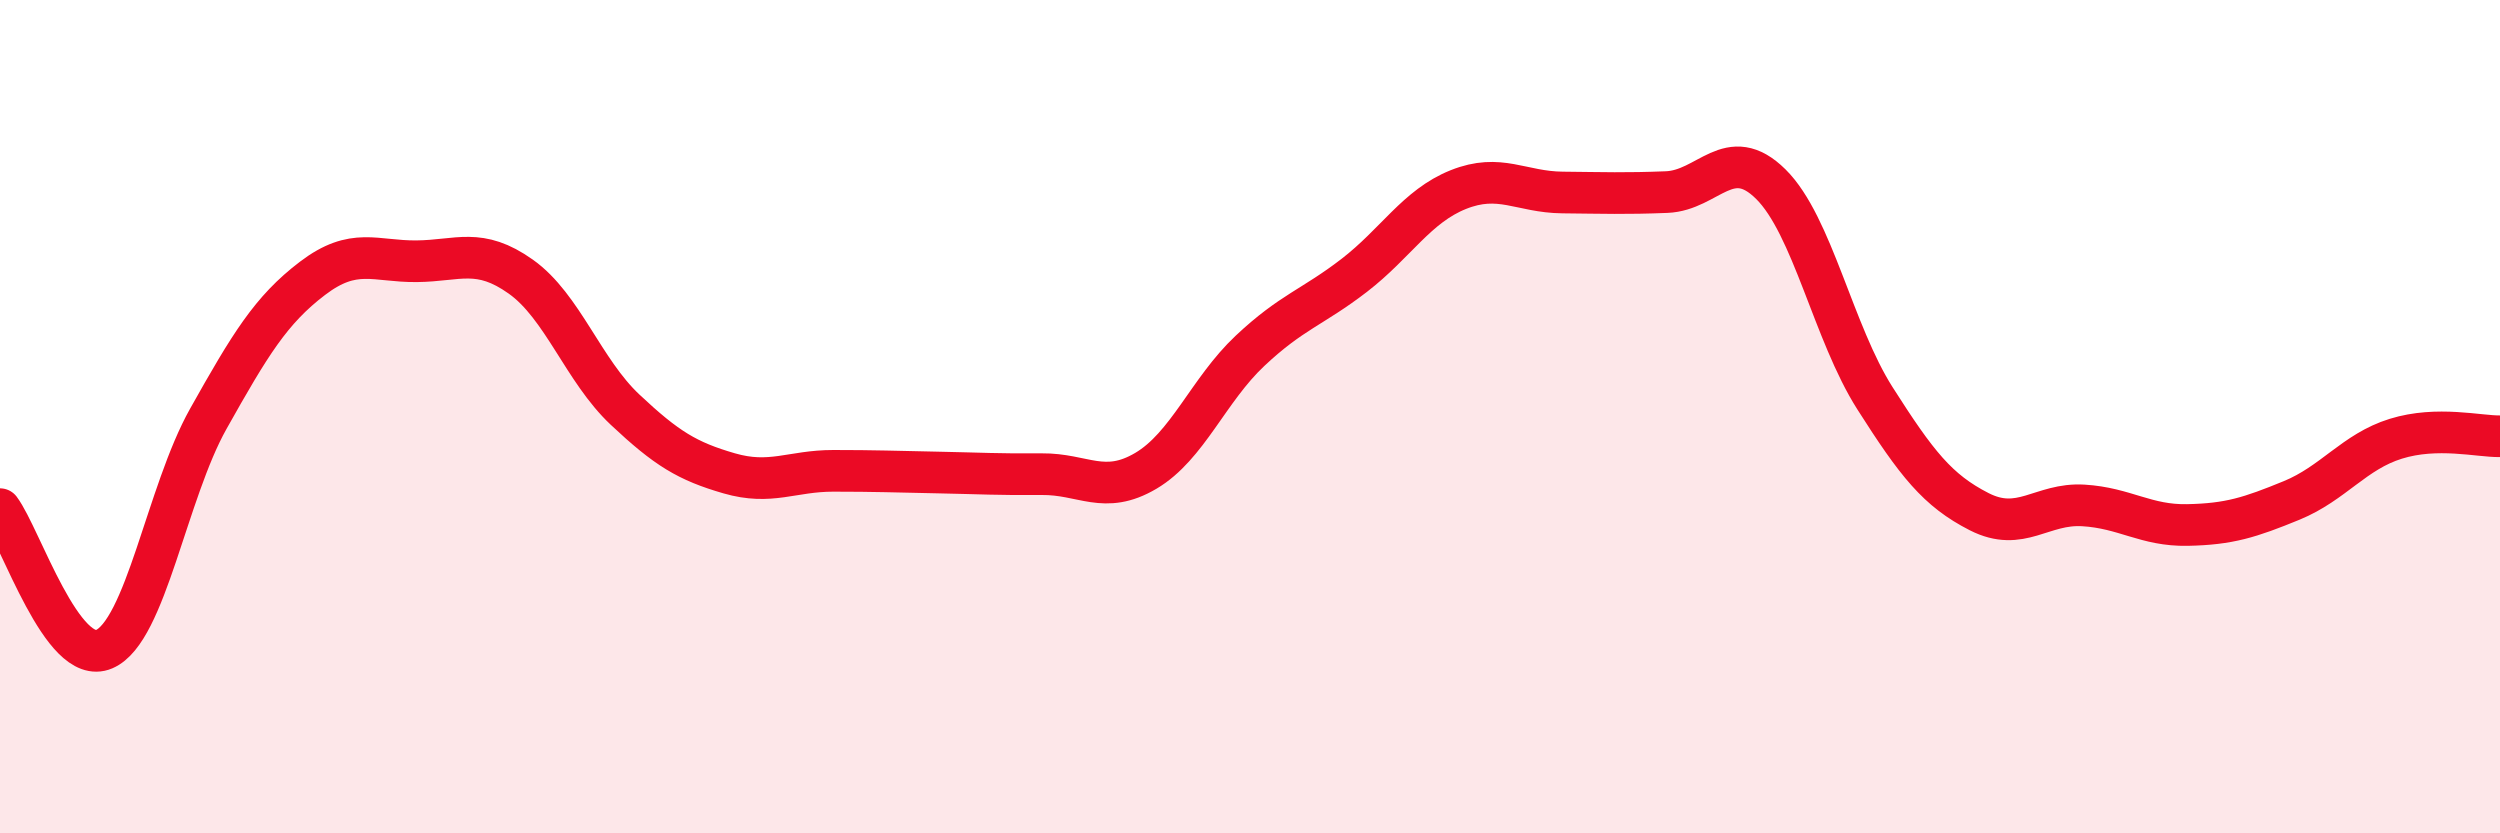
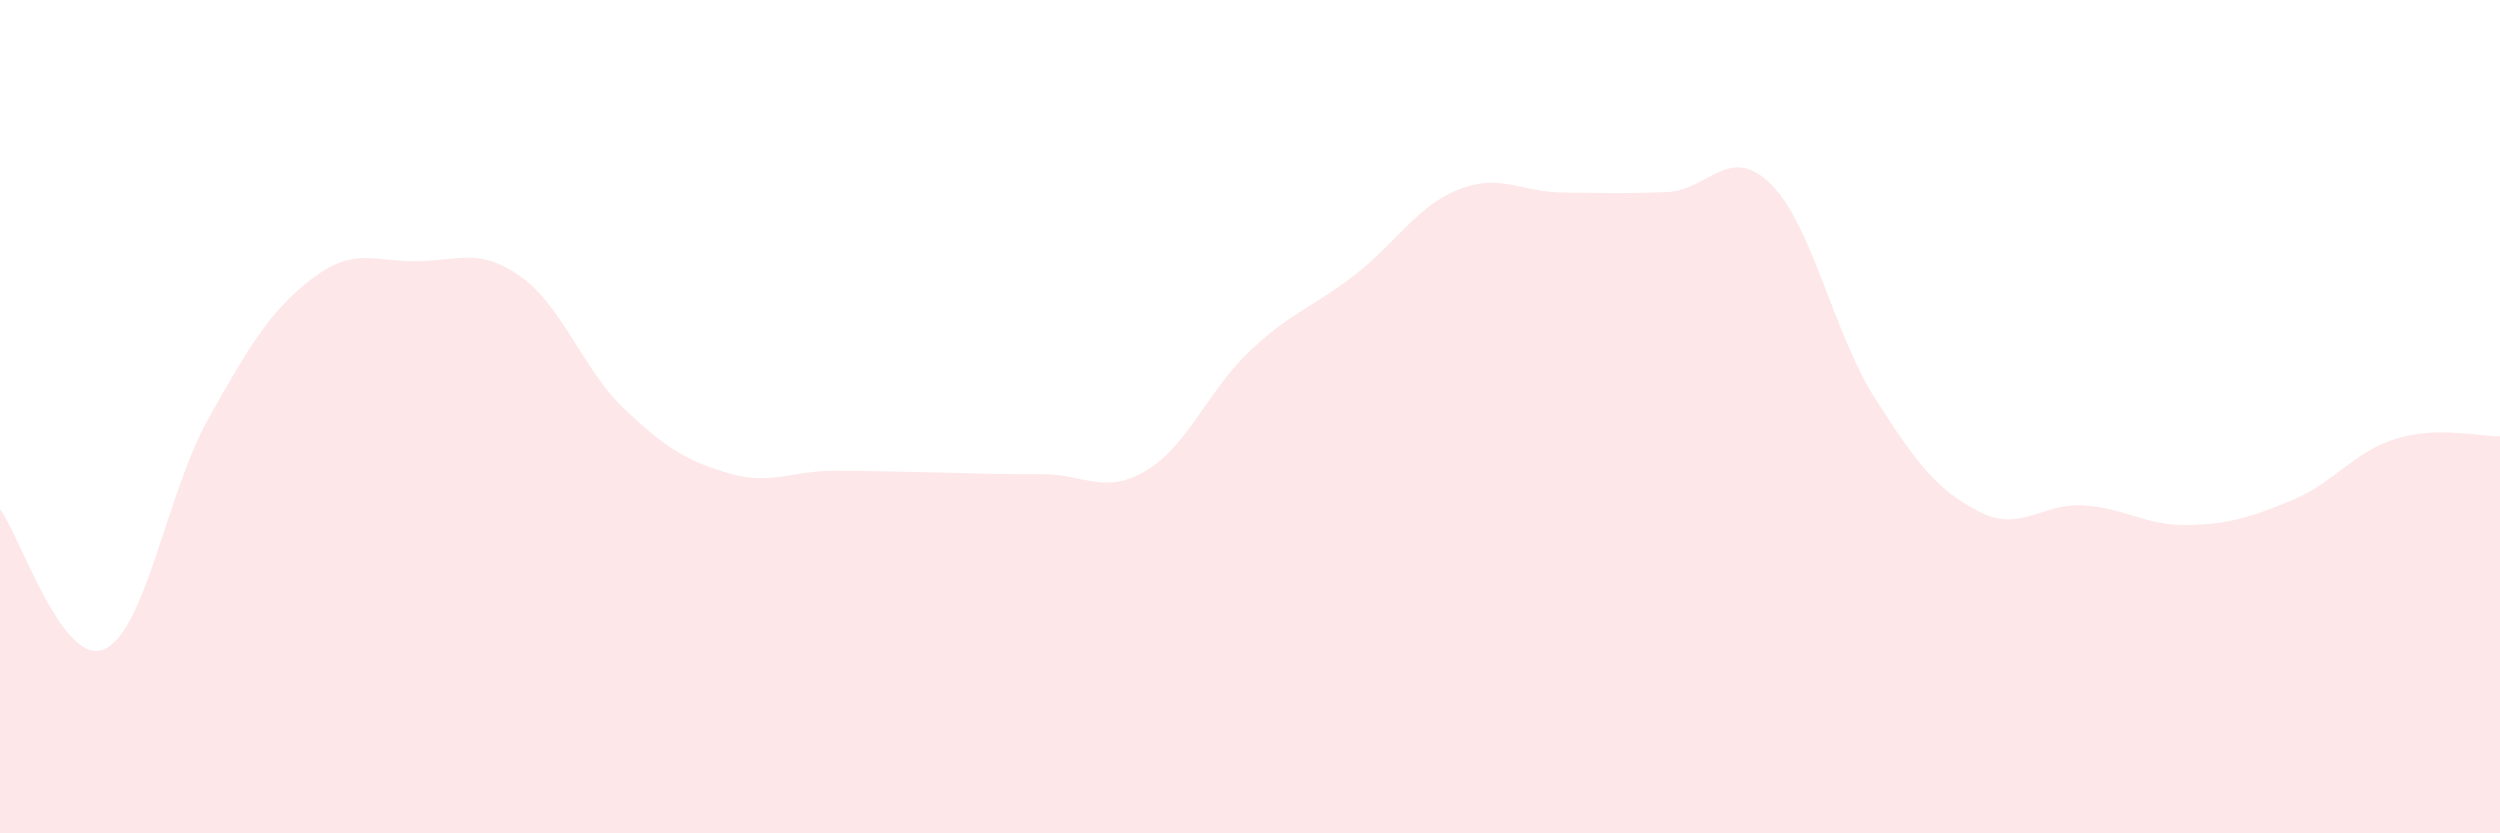
<svg xmlns="http://www.w3.org/2000/svg" width="60" height="20" viewBox="0 0 60 20">
  <path d="M 0,12.22 C 0.5,12.89 1.5,16.01 2.5,15.58 C 3.5,15.15 4,11.83 5,10.05 C 6,8.27 6.5,7.44 7.5,6.68 C 8.5,5.92 9,6.28 10,6.27 C 11,6.26 11.5,5.93 12.5,6.64 C 13.5,7.35 14,8.89 15,9.83 C 16,10.77 16.5,11.07 17.5,11.36 C 18.5,11.65 19,11.3 20,11.3 C 21,11.3 21.5,11.32 22.5,11.34 C 23.5,11.36 24,11.39 25,11.38 C 26,11.37 26.5,11.89 27.5,11.3 C 28.5,10.71 29,9.36 30,8.42 C 31,7.48 31.5,7.38 32.5,6.61 C 33.5,5.84 34,4.95 35,4.55 C 36,4.15 36.5,4.61 37.5,4.62 C 38.5,4.63 39,4.65 40,4.61 C 41,4.57 41.5,3.43 42.5,4.42 C 43.5,5.41 44,7.99 45,9.56 C 46,11.13 46.5,11.77 47.5,12.28 C 48.5,12.79 49,12.07 50,12.13 C 51,12.19 51.5,12.62 52.5,12.6 C 53.5,12.58 54,12.42 55,12.01 C 56,11.6 56.5,10.84 57.5,10.53 C 58.5,10.22 59.5,10.48 60,10.47L60 20L0 20Z" fill="#EB0A25" opacity="0.1" stroke-linecap="round" stroke-linejoin="round" />
-   <path d="M 0,12.22 C 0.5,12.89 1.5,16.01 2.5,15.58 C 3.5,15.15 4,11.83 5,10.05 C 6,8.27 6.5,7.44 7.5,6.68 C 8.5,5.92 9,6.28 10,6.27 C 11,6.26 11.5,5.93 12.5,6.64 C 13.5,7.35 14,8.89 15,9.83 C 16,10.77 16.5,11.07 17.5,11.36 C 18.5,11.65 19,11.3 20,11.3 C 21,11.3 21.5,11.32 22.5,11.34 C 23.5,11.36 24,11.39 25,11.38 C 26,11.37 26.5,11.89 27.5,11.3 C 28.5,10.71 29,9.36 30,8.42 C 31,7.48 31.5,7.38 32.5,6.61 C 33.5,5.84 34,4.95 35,4.55 C 36,4.15 36.5,4.61 37.5,4.62 C 38.5,4.63 39,4.65 40,4.61 C 41,4.57 41.5,3.43 42.5,4.42 C 43.5,5.41 44,7.99 45,9.56 C 46,11.13 46.5,11.77 47.5,12.28 C 48.5,12.79 49,12.07 50,12.13 C 51,12.19 51.5,12.62 52.5,12.6 C 53.5,12.58 54,12.42 55,12.01 C 56,11.6 56.5,10.84 57.5,10.53 C 58.5,10.22 59.5,10.48 60,10.47" stroke="#EB0A25" stroke-width="1" fill="none" stroke-linecap="round" stroke-linejoin="round" />
</svg>